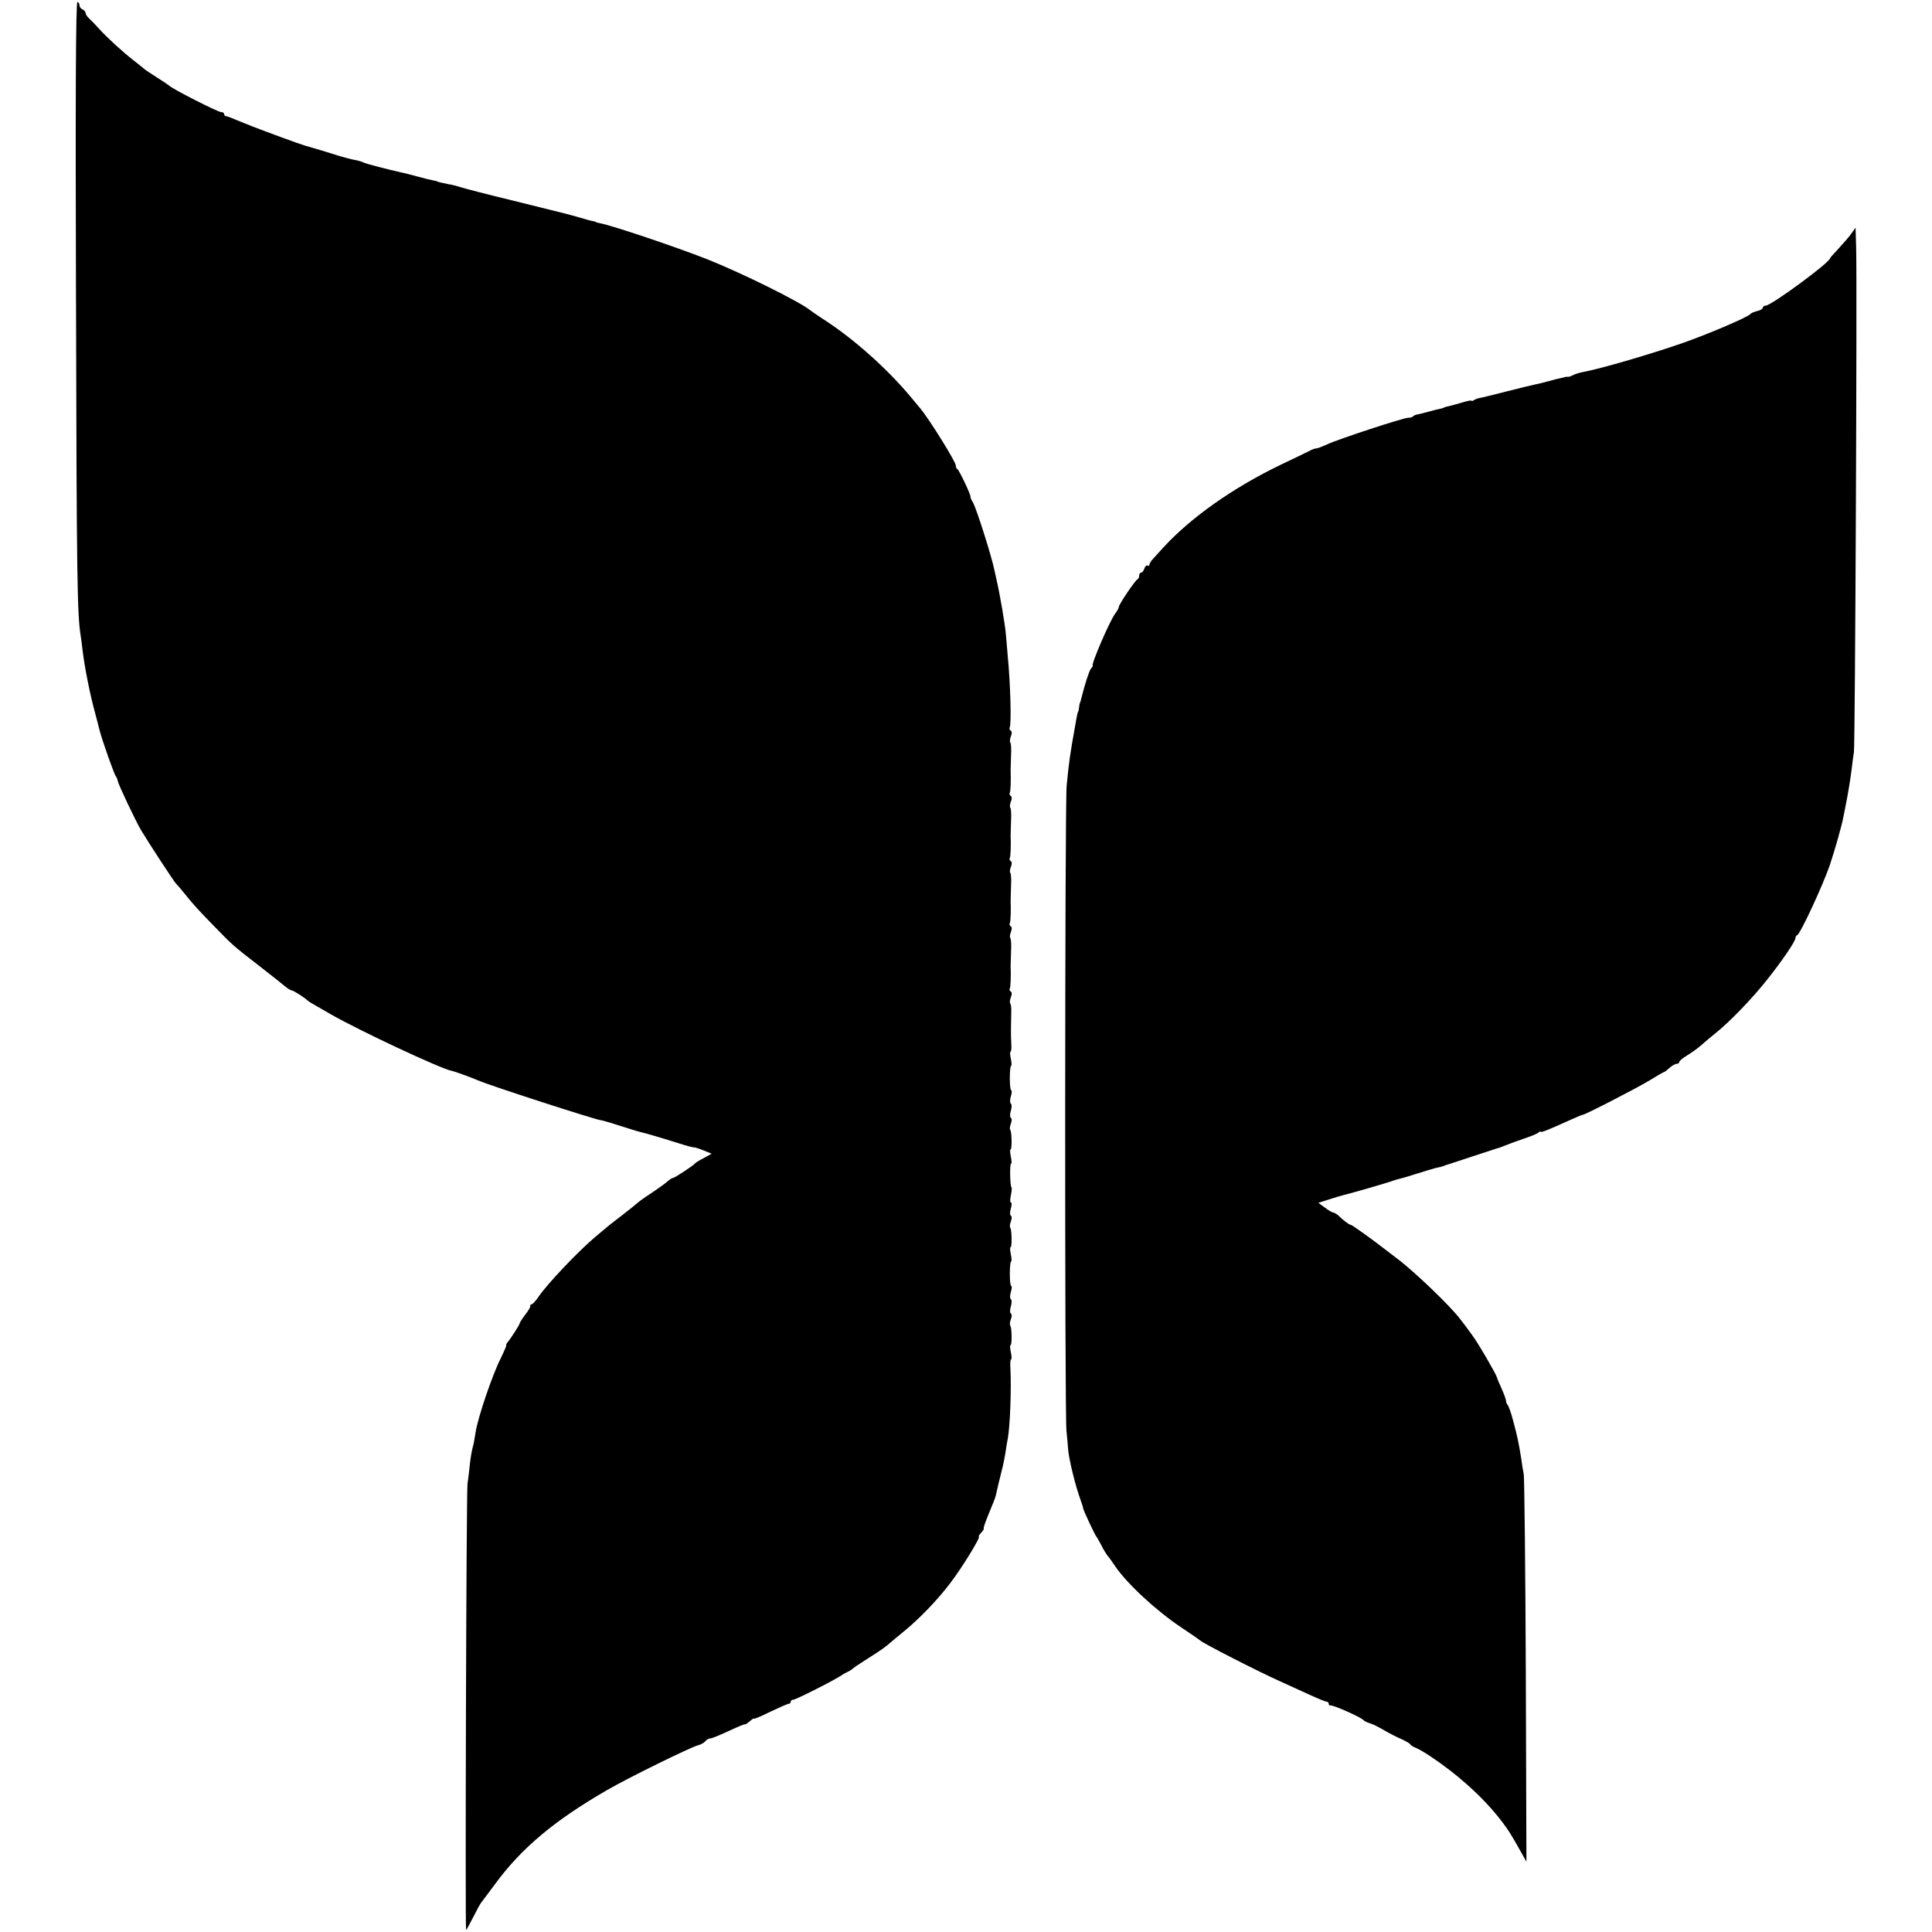
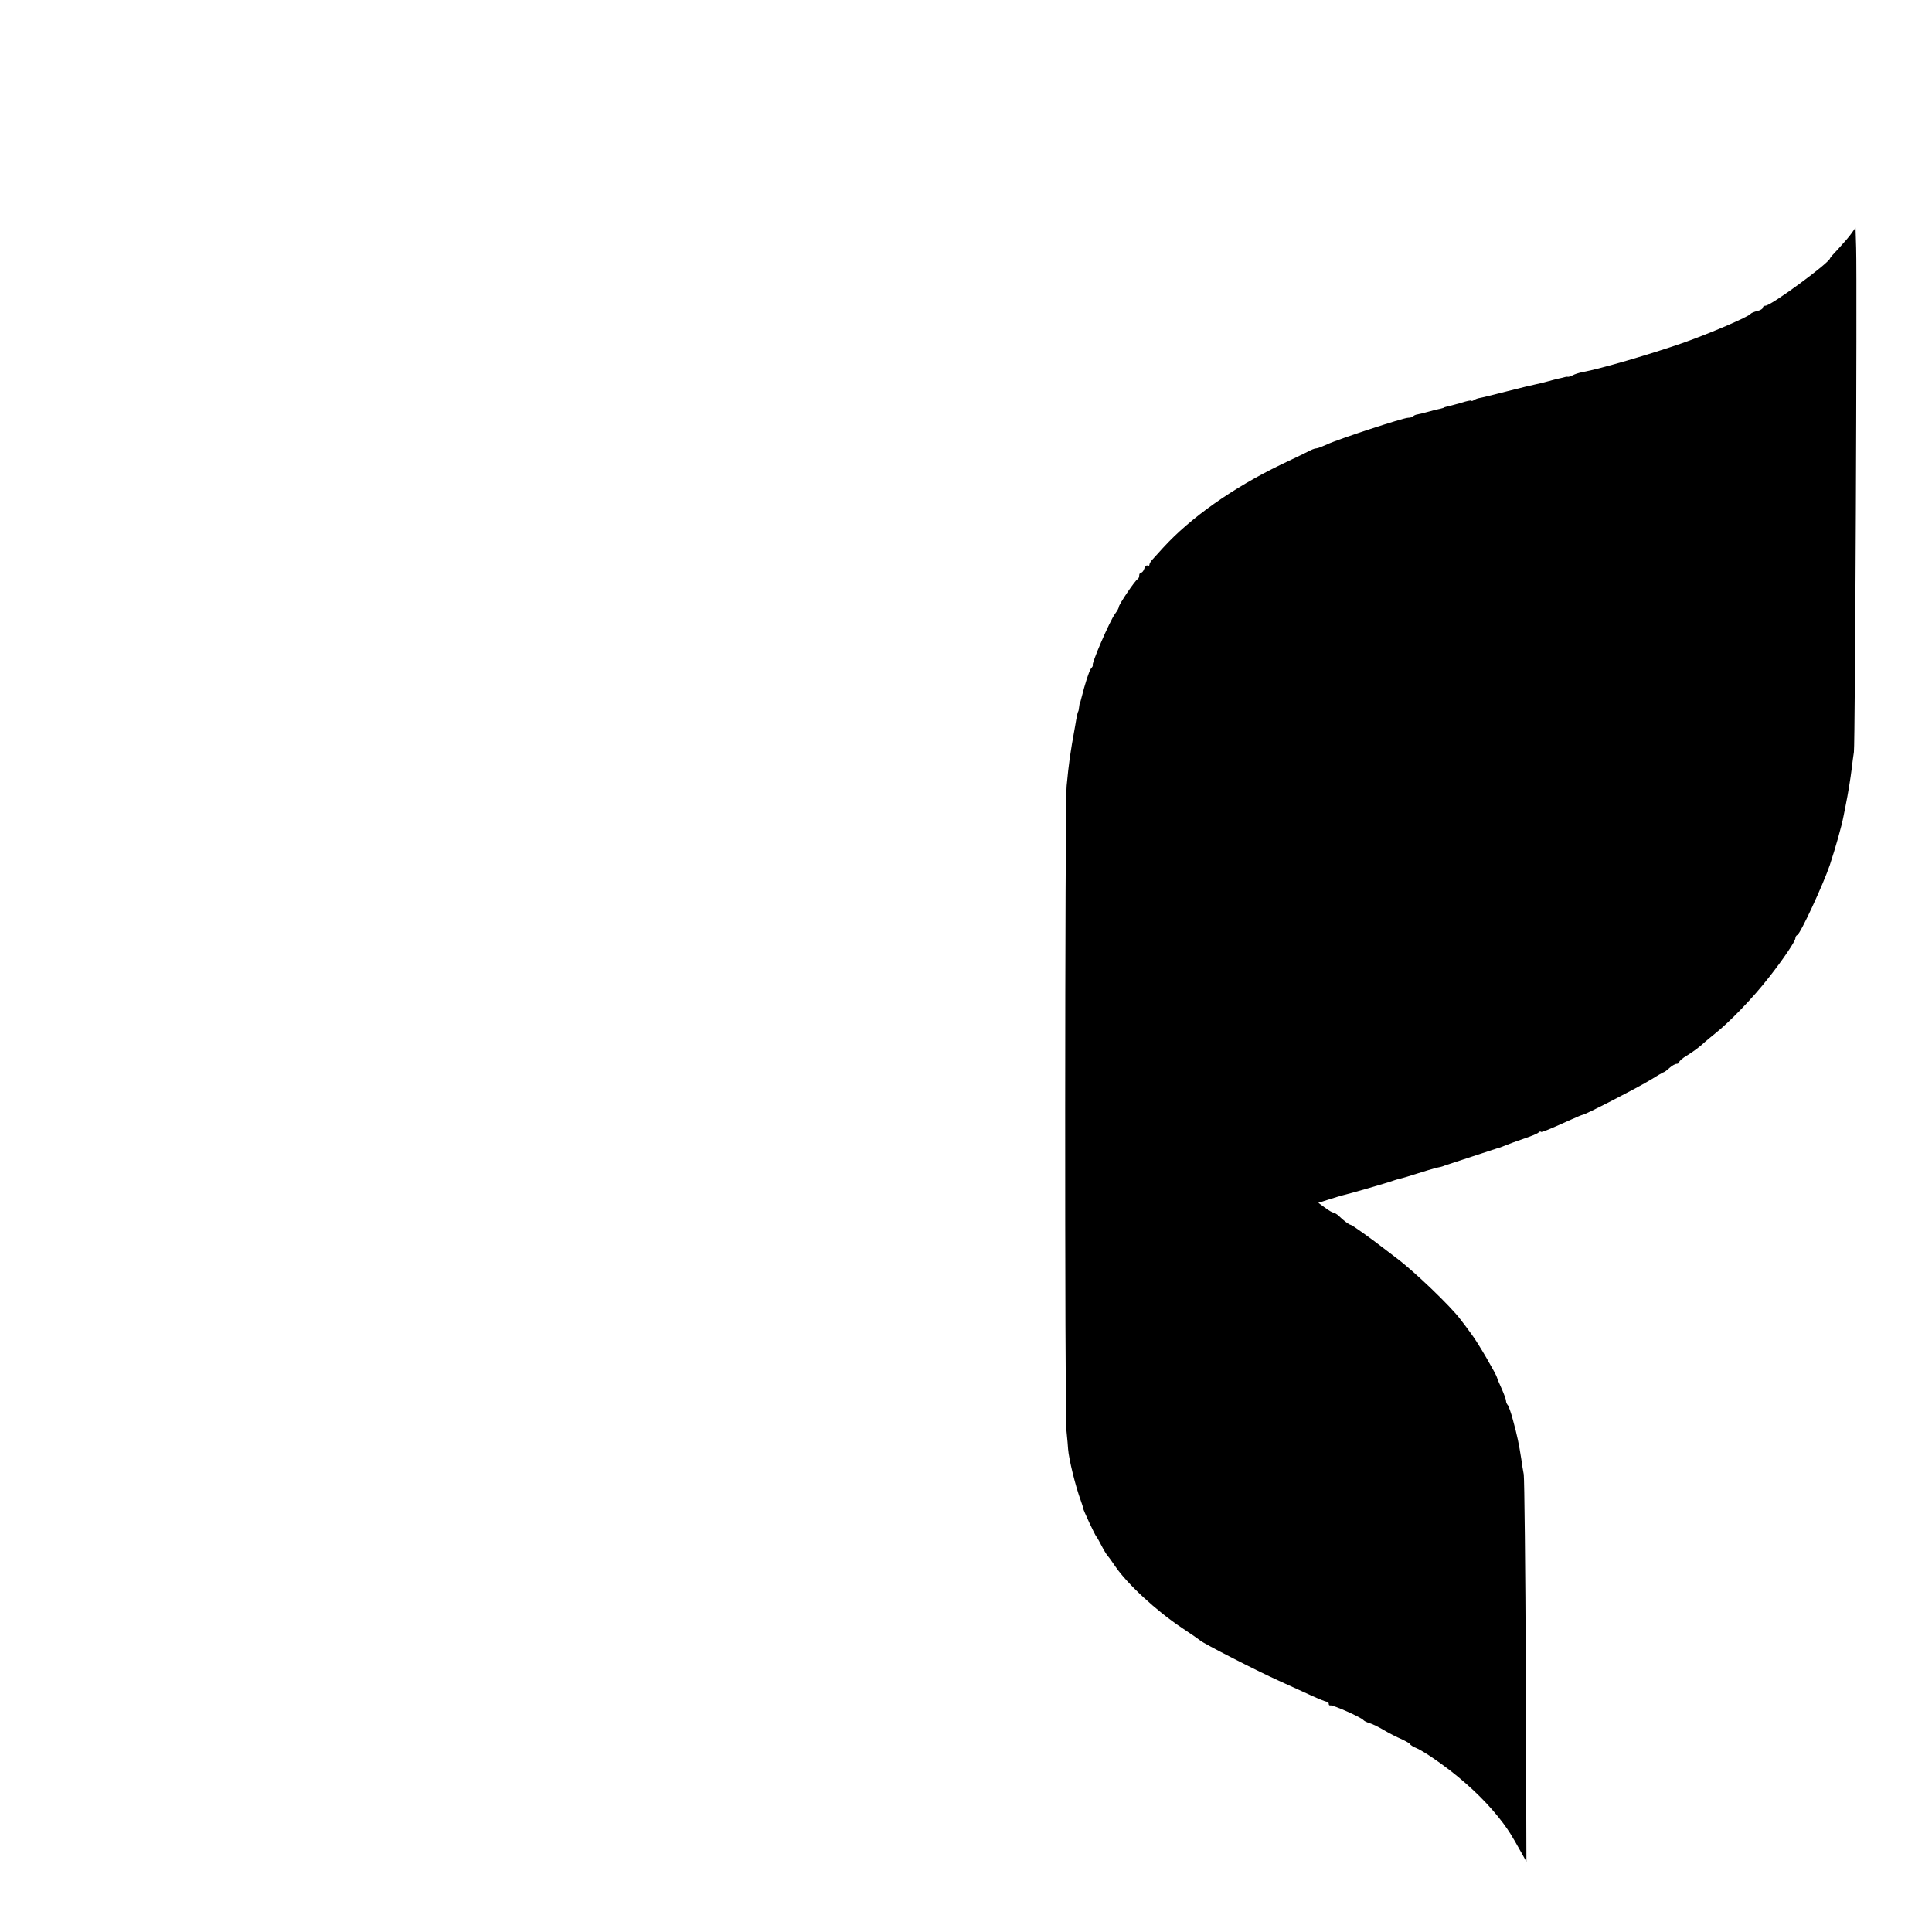
<svg xmlns="http://www.w3.org/2000/svg" version="1.0" width="948pt" height="948pt" viewBox="0 0 948 948" preserveAspectRatio="xMidYMid meet">
  <g transform="translate(0,948) scale(0.1,-0.1)" fill="#000000" stroke="none">
-     <path d="M373 7998 c3 -1355 6 -1536 23 -1638 3 -19 7 -50 9 -69 9 -80 37 -221 62 -311 8 -30 18 -68 22 -85 13 -50 73 -220 80 -225 3 -3 7 -13 9 -23 3 -17 90 -201 115 -242 38 -63 160 -250 170 -260 7 -7 26 -29 42 -49 44 -55 70 -83 146 -161 89 -92 96 -98 219 -193 58 -45 116 -91 129 -102 13 -11 28 -20 33 -20 8 0 64 -36 78 -50 3 -3 16 -11 30 -19 14 -8 52 -30 85 -49 138 -79 537 -266 590 -276 13 -2 103 -35 130 -47 56 -25 574 -192 600 -195 6 0 51 -13 100 -29 50 -16 96 -30 103 -31 14 -3 97 -27 186 -55 33 -11 65 -19 71 -19 7 0 29 -7 50 -16 l37 -15 -38 -21 c-22 -11 -41 -23 -44 -27 -9 -11 -100 -71 -108 -71 -5 0 -17 -8 -28 -18 -10 -9 -46 -35 -79 -57 -33 -21 -64 -44 -70 -50 -5 -5 -39 -32 -75 -60 -36 -27 -70 -54 -76 -60 -7 -5 -31 -26 -54 -45 -83 -70 -233 -228 -277 -292 -14 -21 -30 -38 -34 -38 -5 0 -8 -3 -7 -7 2 -5 -9 -24 -25 -44 -15 -20 -27 -39 -27 -42 0 -7 -43 -74 -60 -94 -6 -7 -8 -13 -6 -13 3 0 -10 -30 -28 -67 -40 -79 -111 -288 -122 -359 -4 -27 -9 -51 -9 -54 -11 -41 -15 -64 -20 -110 -3 -30 -8 -71 -11 -90 -6 -33 -12 -2190 -7 -2190 2 0 17 28 34 61 17 34 35 67 40 73 5 6 35 47 68 91 129 176 291 312 549 461 105 61 409 210 446 220 14 3 30 12 37 20 6 8 17 14 25 14 7 0 48 17 91 37 43 20 79 35 79 32 1 -2 11 5 23 15 12 11 21 16 21 13 0 -3 36 12 80 34 44 21 85 39 90 39 6 0 10 5 10 10 0 6 6 10 13 10 12 0 200 95 237 120 8 6 22 13 30 17 8 4 17 9 20 12 3 4 37 27 75 51 74 47 86 56 114 80 9 8 39 33 65 54 75 61 166 155 228 237 59 77 152 229 141 229 -3 0 2 9 12 20 10 11 15 20 12 20 -3 0 8 32 24 71 17 40 33 80 35 90 9 41 13 56 27 114 9 33 18 78 21 100 3 22 8 52 11 66 11 59 18 240 13 342 -2 26 0 47 3 47 4 0 3 16 -1 35 -4 19 -5 35 -1 35 7 0 6 88 -2 96 -3 4 -2 17 3 30 5 13 6 26 0 29 -5 3 -5 18 0 35 5 16 5 32 0 35 -5 3 -5 19 0 35 5 17 6 30 2 30 -4 0 -7 27 -7 60 0 33 3 60 6 60 4 0 3 16 -1 35 -4 19 -5 35 -1 35 7 0 6 88 -2 96 -3 4 -2 17 3 30 5 13 6 26 0 29 -5 3 -5 18 0 35 5 17 5 30 0 30 -4 0 -4 16 0 34 4 19 6 37 3 40 -7 7 -9 116 -2 116 4 0 3 16 -1 35 -4 19 -5 35 -1 35 7 0 6 88 -2 96 -3 4 -2 17 3 30 5 13 6 26 0 29 -5 3 -5 18 0 35 5 16 5 32 0 35 -5 3 -5 19 0 35 5 17 6 30 2 30 -4 0 -7 27 -7 60 0 33 3 60 6 60 4 0 3 16 -1 35 -4 19 -5 35 -1 35 3 0 5 19 3 42 -2 41 -2 69 0 150 1 21 -1 40 -5 44 -3 3 -2 17 3 30 6 14 6 26 -1 29 -5 4 -7 10 -4 15 4 7 6 62 4 110 0 8 1 41 2 72 2 32 0 60 -3 64 -4 3 -3 17 2 30 6 14 6 26 -1 29 -5 4 -7 10 -4 15 4 7 6 62 4 110 0 8 1 41 2 72 2 32 0 60 -3 64 -4 3 -3 17 2 30 6 14 6 26 -1 29 -5 4 -7 10 -4 15 4 7 6 62 4 110 0 8 1 41 2 72 2 32 0 60 -3 64 -4 3 -3 17 2 30 6 14 6 26 -1 29 -5 4 -7 10 -4 15 4 7 6 62 4 110 0 8 1 41 2 72 2 32 0 60 -3 64 -4 3 -3 17 2 30 6 14 6 26 -1 29 -5 4 -7 10 -5 14 10 15 4 216 -9 351 -2 30 -7 78 -9 105 -4 52 -30 201 -46 270 -5 22 -9 42 -10 45 -12 64 -90 309 -106 335 -7 11 -13 24 -12 28 1 12 -56 131 -64 135 -5 2 -8 10 -8 18 0 18 -129 226 -175 281 -5 6 -26 31 -45 54 -117 141 -286 291 -435 386 -27 18 -54 36 -60 41 -49 41 -336 183 -505 250 -155 61 -464 165 -527 177 -10 2 -18 4 -18 5 0 1 -7 3 -15 5 -8 1 -35 8 -60 16 -71 20 -43 13 -330 84 -124 30 -240 60 -258 66 -19 6 -44 13 -55 14 -27 5 -62 13 -62 15 0 1 -9 3 -20 5 -11 2 -45 10 -77 19 -31 8 -67 18 -80 20 -73 17 -176 43 -185 49 -5 3 -24 9 -41 12 -18 3 -51 12 -75 19 -36 12 -139 43 -172 52 -25 7 -185 66 -260 95 -16 7 -32 13 -35 14 -3 1 -22 9 -44 18 -21 9 -42 17 -47 17 -5 0 -9 5 -9 10 0 6 -7 10 -15 10 -16 0 -240 114 -255 130 -3 3 -30 21 -60 40 -30 19 -60 39 -66 45 -6 5 -29 24 -50 40 -53 41 -131 113 -168 154 -17 19 -39 42 -48 50 -10 9 -18 21 -18 27 0 7 -7 14 -15 18 -8 3 -15 12 -15 21 0 8 -5 15 -10 15 -8 0 -10 -458 -7 -1472z" />
    <path d="M9085 8335 c-11 -16 -39 -48 -62 -73 -24 -25 -43 -47 -43 -49 0 -20 -289 -233 -317 -233 -7 0 -13 -4 -13 -10 0 -5 -12 -13 -27 -16 -16 -4 -30 -10 -33 -14 -11 -15 -195 -94 -330 -142 -161 -56 -407 -128 -495 -144 -16 -3 -38 -10 -47 -15 -9 -5 -21 -9 -25 -8 -4 1 -10 0 -13 -1 -3 -1 -12 -3 -20 -5 -8 -1 -35 -8 -60 -15 -25 -7 -54 -14 -65 -16 -11 -2 -74 -17 -140 -34 -66 -17 -127 -32 -135 -33 -8 -1 -21 -6 -27 -10 -7 -5 -13 -6 -13 -3 0 3 -24 -2 -52 -11 -29 -8 -60 -17 -68 -18 -8 -2 -15 -4 -15 -5 0 -1 -7 -3 -15 -5 -8 -1 -35 -8 -60 -15 -25 -7 -50 -13 -57 -14 -7 -1 -16 -5 -19 -9 -4 -4 -15 -7 -25 -7 -23 0 -343 -105 -396 -130 -24 -11 -47 -20 -53 -20 -6 0 -18 -4 -28 -9 -9 -5 -75 -37 -147 -71 -236 -114 -443 -260 -579 -409 -17 -19 -39 -43 -48 -53 -10 -10 -18 -23 -18 -29 0 -5 -4 -8 -9 -4 -5 3 -12 -4 -16 -15 -3 -11 -11 -20 -16 -20 -5 0 -9 -6 -9 -14 0 -8 -4 -16 -8 -18 -11 -4 -92 -124 -92 -136 0 -5 -8 -20 -18 -33 -26 -34 -120 -252 -110 -255 2 0 -2 -7 -9 -15 -9 -12 -28 -70 -48 -149 -2 -8 -4 -16 -5 -17 -2 -2 -4 -12 -5 -23 -1 -11 -3 -21 -5 -22 -2 -4 -7 -24 -14 -68 -26 -143 -31 -182 -42 -295 -9 -91 -10 -3078 -1 -3165 4 -41 8 -82 8 -90 4 -51 36 -182 63 -255 6 -16 11 -33 11 -36 0 -8 58 -132 65 -139 3 -3 14 -23 25 -44 11 -22 25 -44 30 -50 6 -6 22 -29 37 -51 59 -87 203 -220 328 -303 47 -31 87 -59 90 -62 13 -13 280 -150 385 -197 50 -23 120 -55 158 -72 37 -17 72 -31 77 -31 6 0 10 -5 10 -10 0 -6 3 -9 8 -8 13 3 152 -59 162 -72 3 -4 16 -11 30 -15 14 -4 45 -19 70 -34 25 -15 64 -35 88 -45 23 -11 42 -22 42 -25 0 -3 15 -13 33 -20 31 -14 100 -60 162 -108 108 -84 194 -170 260 -258 30 -41 37 -51 87 -140 l28 -50 -3 930 c-2 512 -7 948 -10 970 -4 22 -10 56 -12 75 -12 77 -20 115 -41 192 -9 35 -21 67 -25 73 -5 5 -9 14 -9 21 0 7 -10 34 -22 61 -12 26 -22 50 -22 53 -3 15 -94 172 -123 210 -18 25 -43 59 -56 75 -47 64 -228 237 -312 300 -22 17 -46 35 -55 42 -68 53 -166 123 -172 123 -7 0 -36 21 -63 48 -8 6 -18 12 -22 12 -5 0 -24 11 -41 24 l-33 24 53 17 c29 9 58 18 63 19 32 7 226 63 255 74 8 3 20 6 27 8 7 1 45 12 85 25 40 13 79 24 86 26 6 2 20 5 30 7 9 3 18 5 20 6 1 2 5 3 10 4 4 1 59 19 122 40 63 21 120 39 125 41 6 1 24 7 40 14 17 7 57 22 90 33 33 11 66 24 73 30 6 6 12 8 12 5 0 -6 35 8 148 59 29 13 55 24 58 24 12 0 264 130 327 168 37 23 70 42 73 42 2 0 14 9 26 20 12 11 28 20 35 20 7 0 13 4 13 9 0 5 17 20 38 32 38 24 63 43 91 69 9 8 30 25 46 38 72 57 187 176 264 275 71 90 131 179 131 194 0 6 4 13 9 15 15 5 127 247 160 344 28 85 58 191 67 239 2 11 6 31 9 45 14 69 26 145 31 187 3 27 8 64 11 83 6 36 16 2296 11 2474 l-3 99 -20 -28z" />
  </g>
</svg>